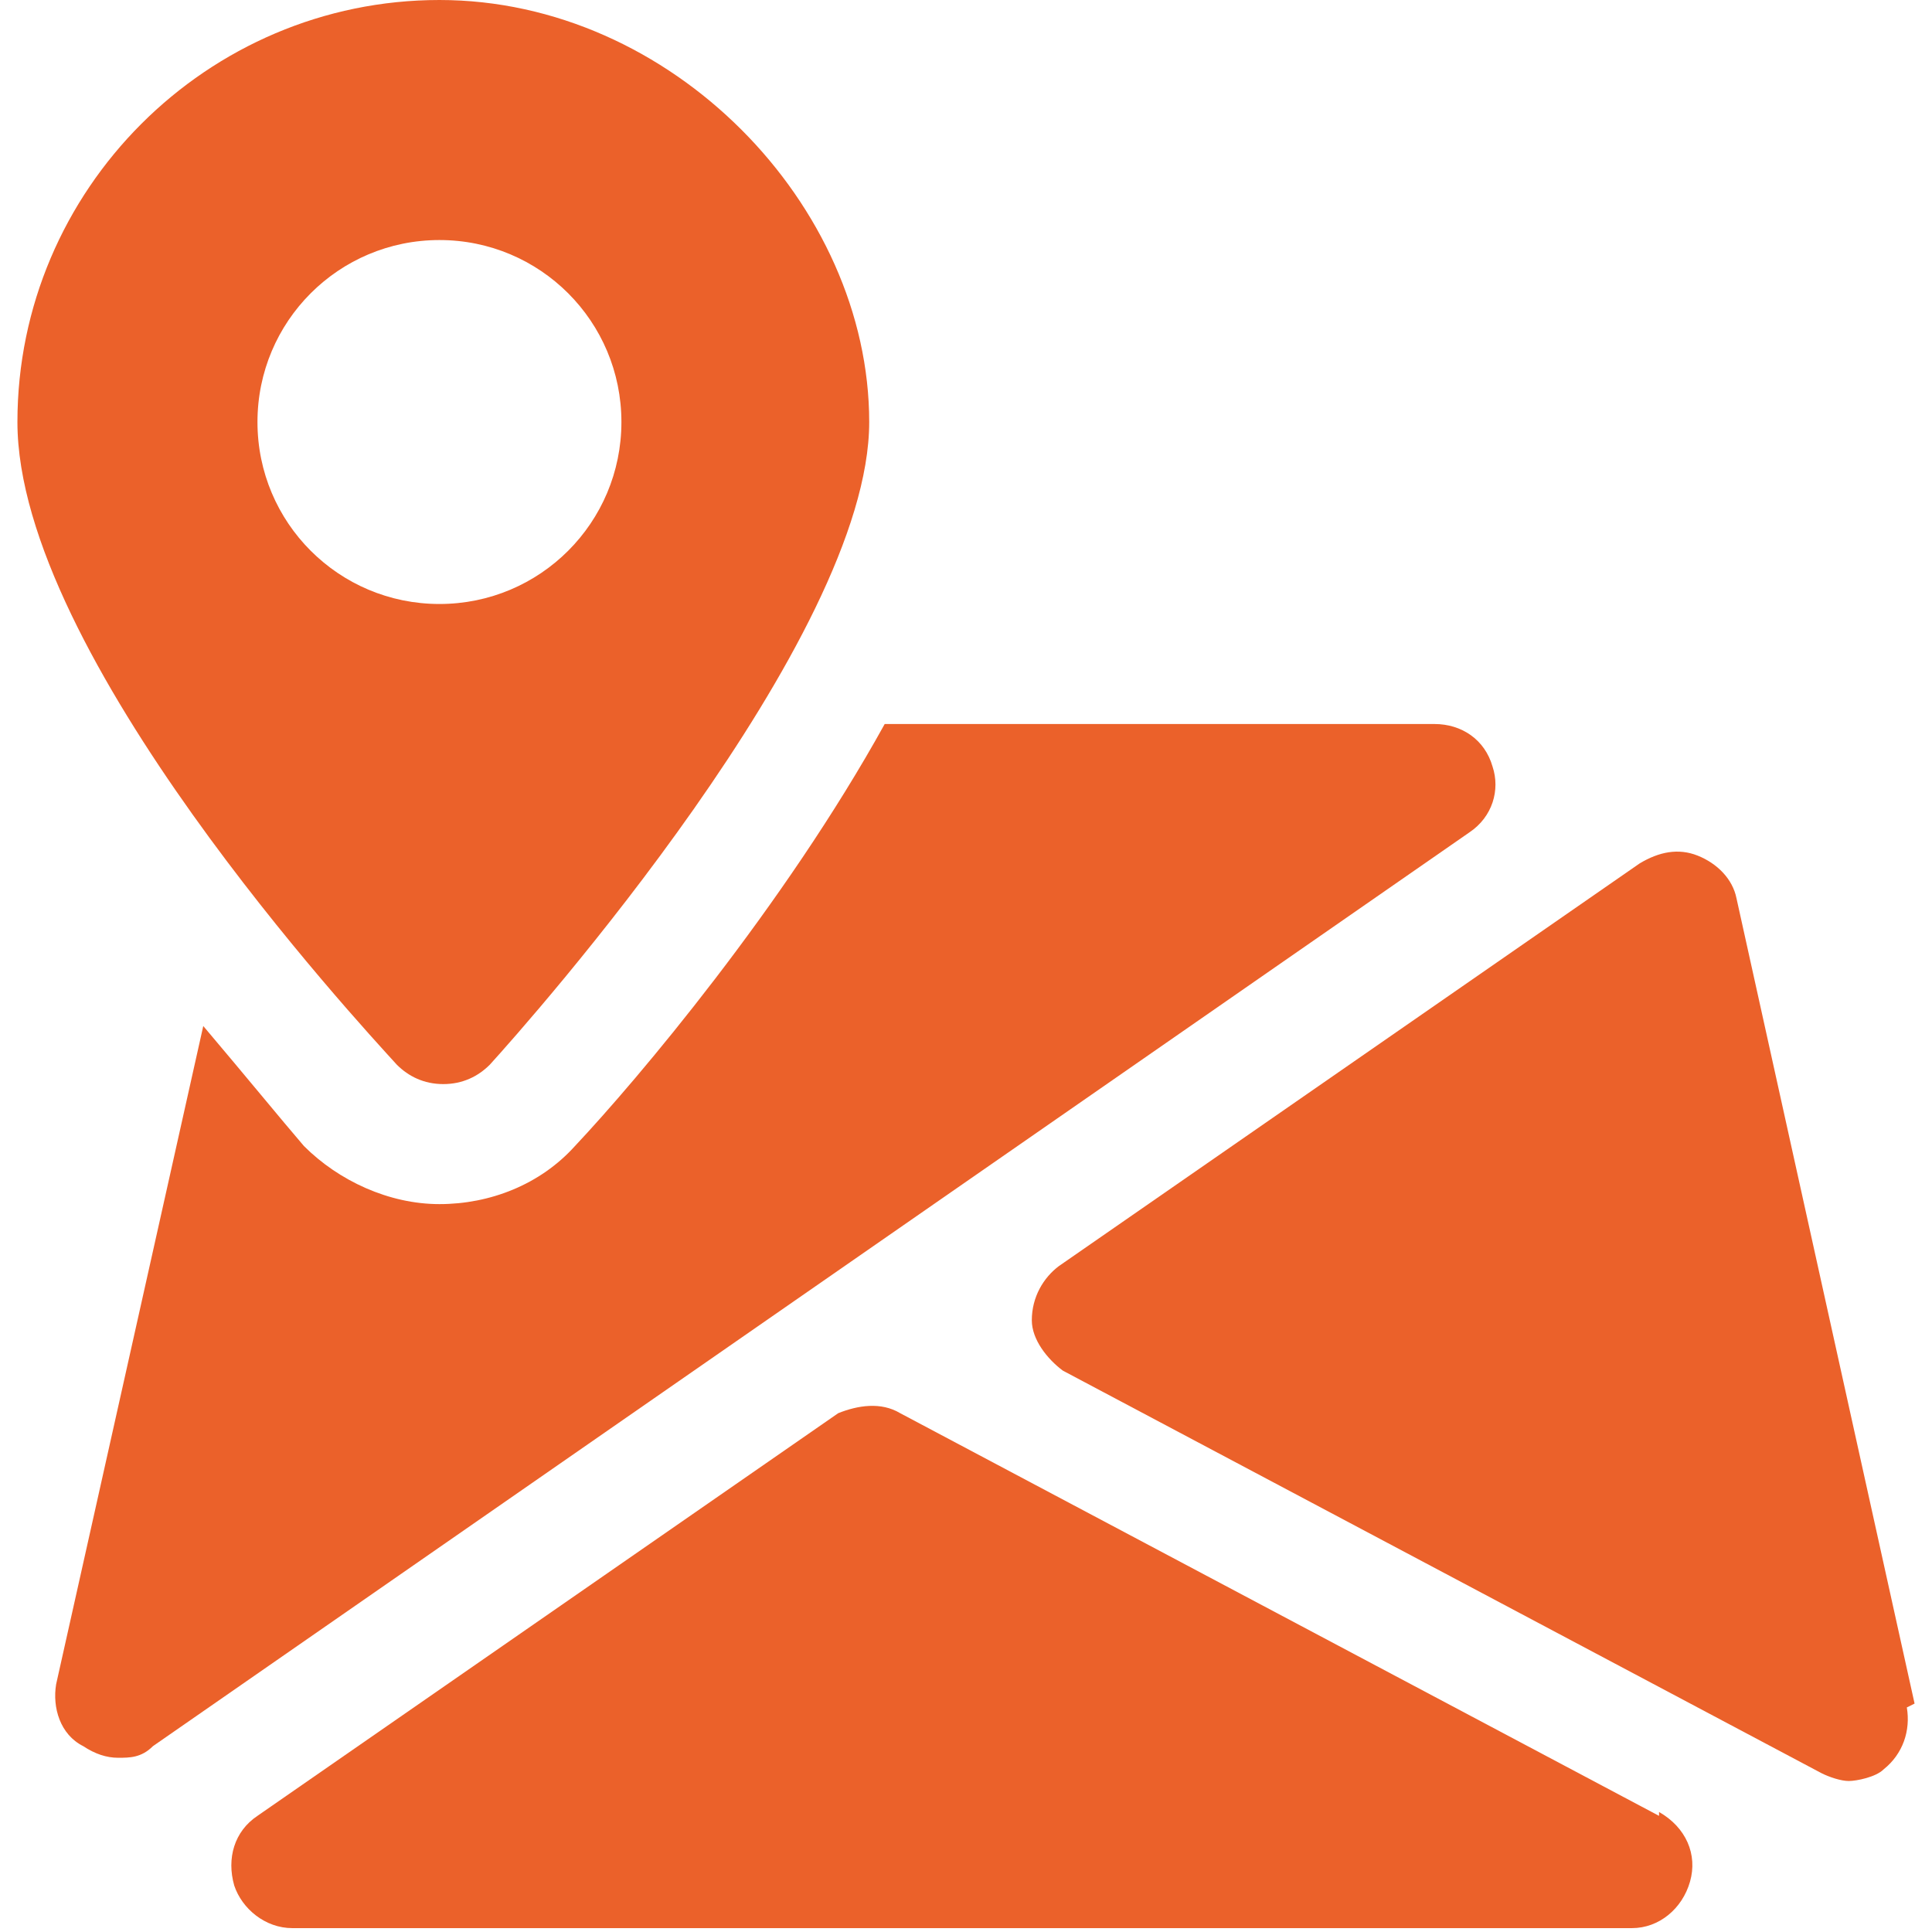
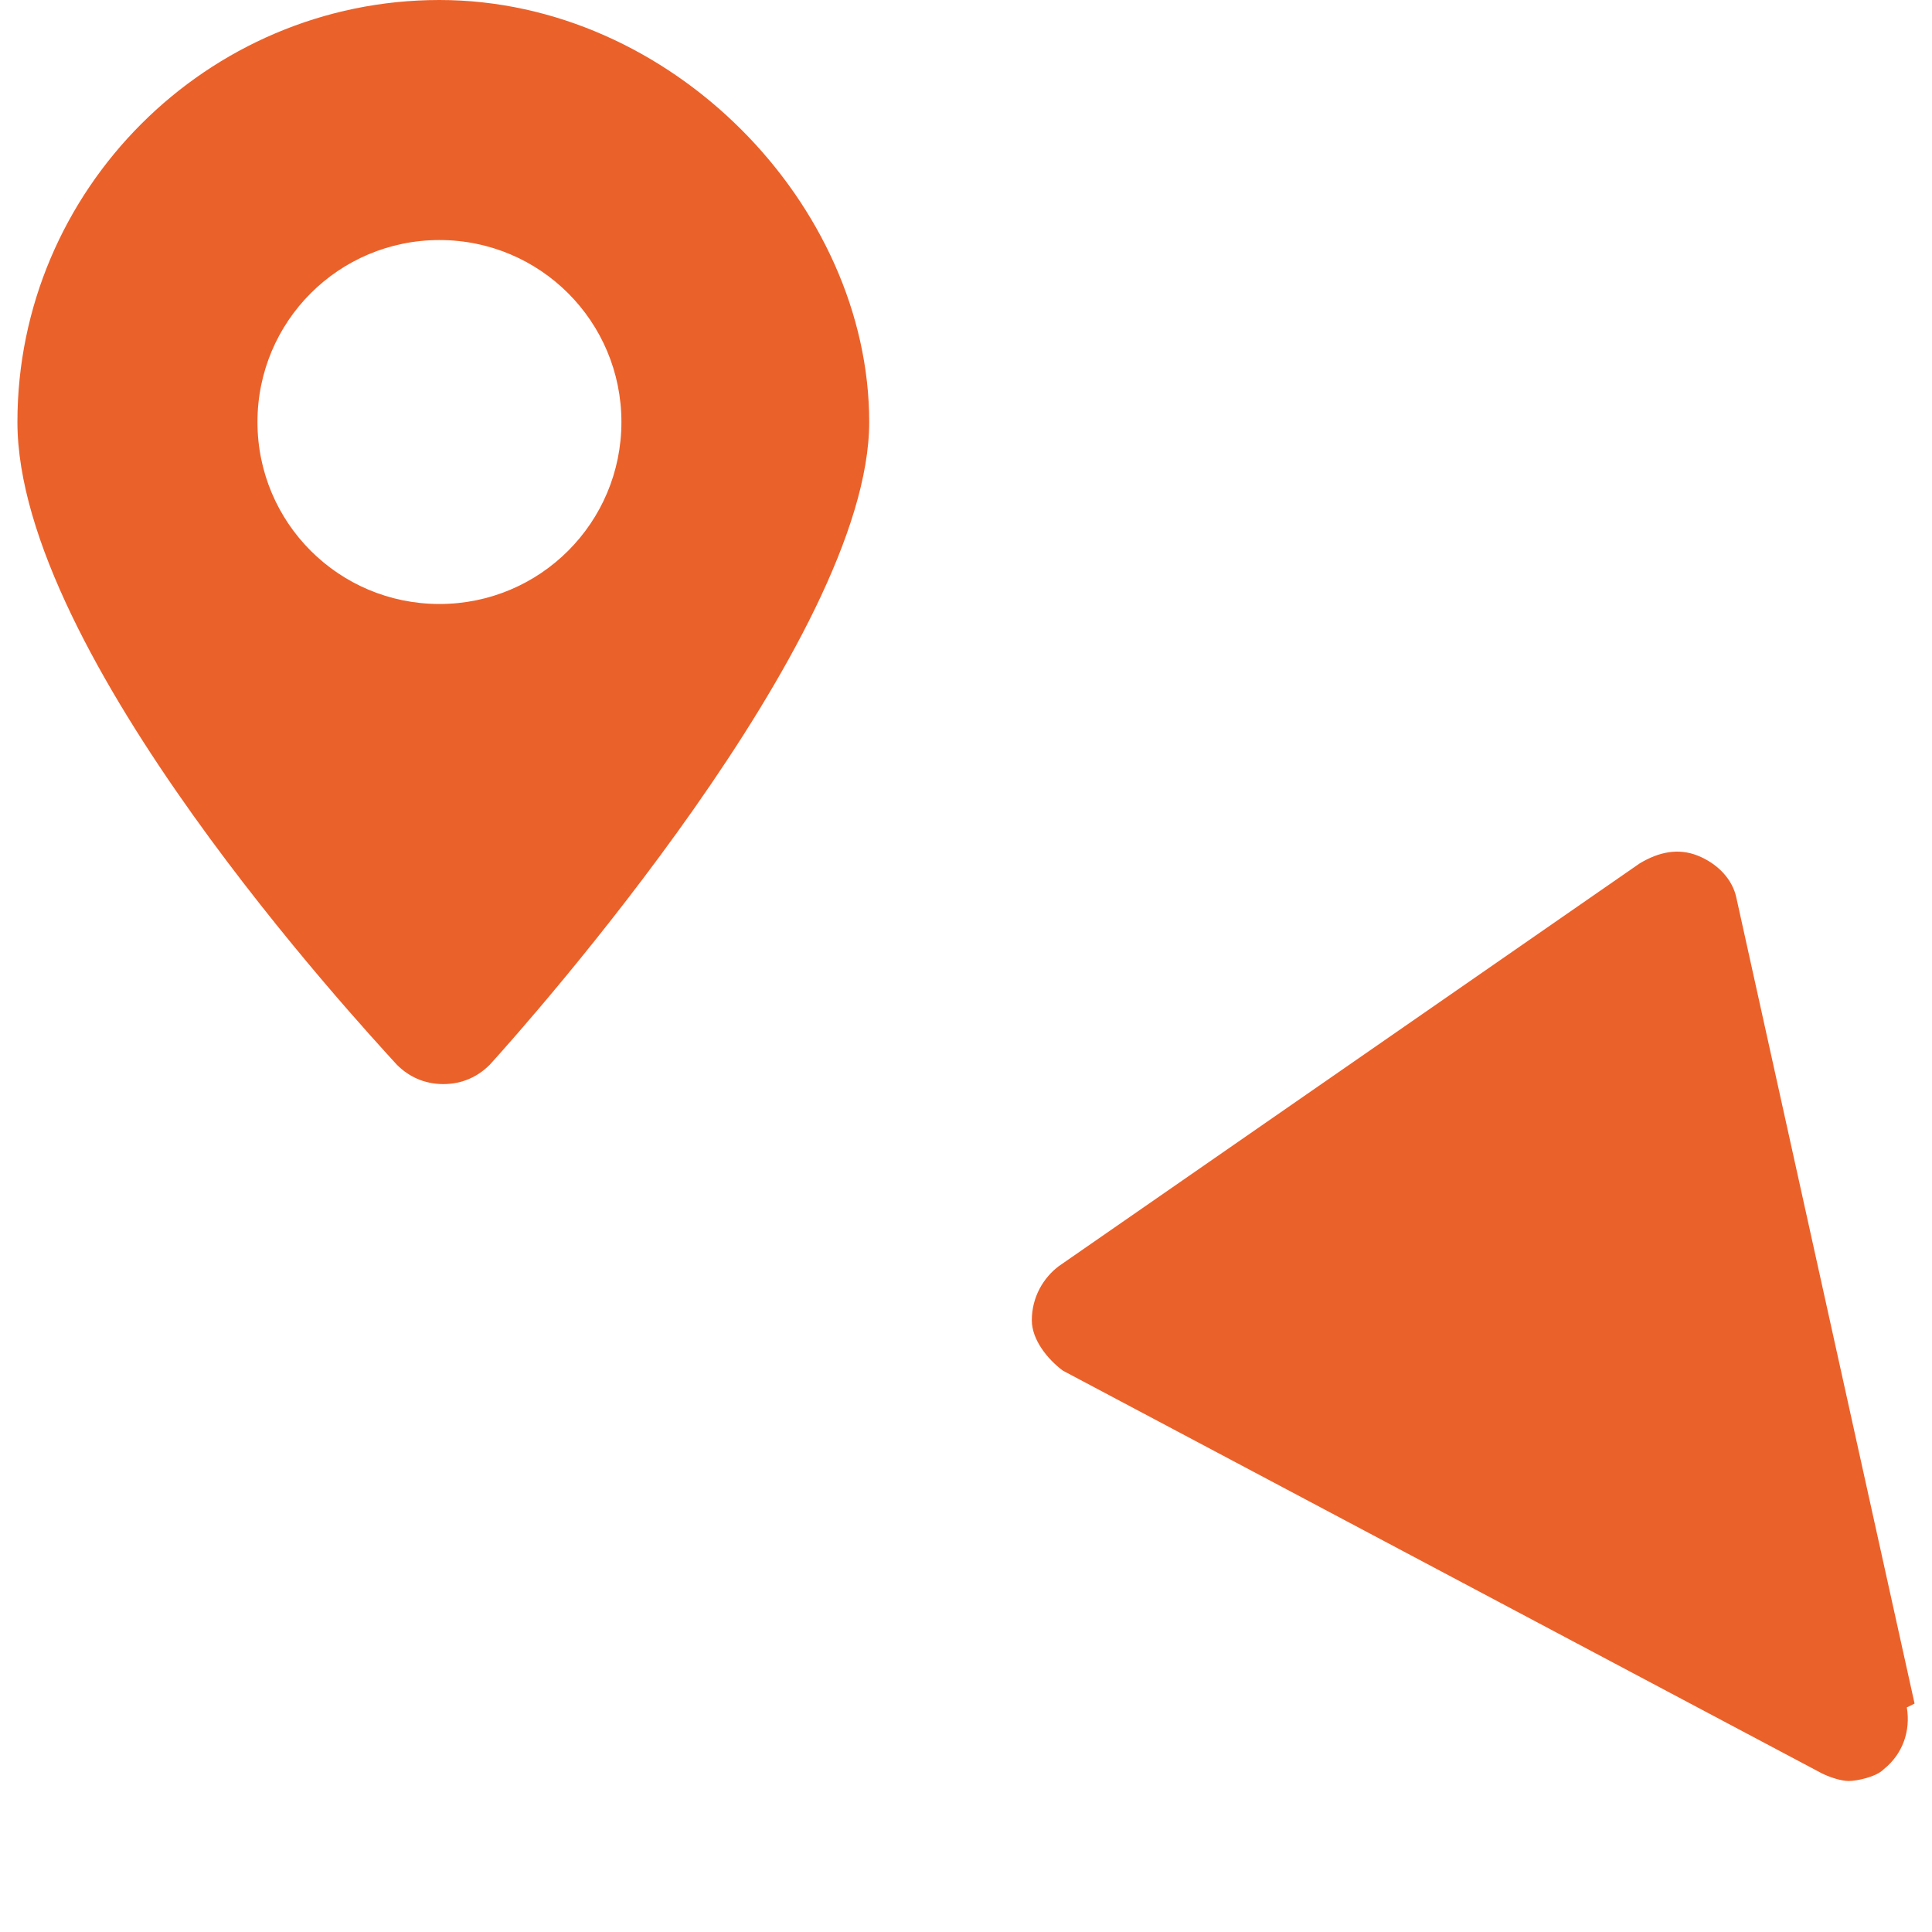
<svg xmlns="http://www.w3.org/2000/svg" version="1.1" width="22" height="22" viewBox="0 0 49 49.9">
  <defs>
    <style>
      .cls-1 {
        fill: #eb612a;
      }
    </style>
  </defs>
  <g>
    <g id="Dimensions">
      <g id="Capa_1">
-         <path class="cls-1" d="M42.4,46.9l-19.6-10.4c-.5-.3-1.1-.2-1.6,0l-15,10.4c-.6.4-.8,1.1-.6,1.8.2.6.8,1.1,1.5,1.1h34.6c.7,0,1.3-.5,1.5-1.2.2-.7-.1-1.4-.8-1.8h0Z" />
        <path class="cls-1" d="M49,44l-4.6-20.8c-.1-.5-.5-.9-1-1.1-.5-.2-1-.1-1.5.2l-15,10.4c-.4.3-.7.8-.7,1.4,0,.5.4,1,.8,1.3l19.6,10.4c.2.1.5.2.7.2s.7-.1.9-.3c.5-.4.7-1,.6-1.6h0Z" />
-         <path class="cls-1" d="M38.1,19.8c-.2-.7-.8-1.1-1.5-1.1h-14.2c-2.6,4.7-6.4,9.2-8,10.9-.9,1-2.2,1.5-3.5,1.5s-2.6-.6-3.5-1.5c-.6-.7-1.5-1.8-2.6-3.1l-3.8,17c-.1.6.1,1.3.7,1.6.3.2.6.3.9.3s.6,0,.9-.3l34-23.6c.6-.4.8-1.1.6-1.7h0Z" />
        <path class="cls-1" d="M10.9,0C4.9,0,0,4.9,0,10.9s8.8,15.5,9.8,16.6c.3.3.7.5,1.2.5s.9-.2,1.2-.5c1-1.1,9.8-11,9.8-16.6S16.9,0,10.9,0ZM10.9,15.6c-2.6,0-4.7-2.1-4.7-4.7s2.1-4.7,4.7-4.7,4.7,2.1,4.7,4.7-2.1,4.7-4.7,4.7Z" />
      </g>
    </g>
  </g>
</svg>